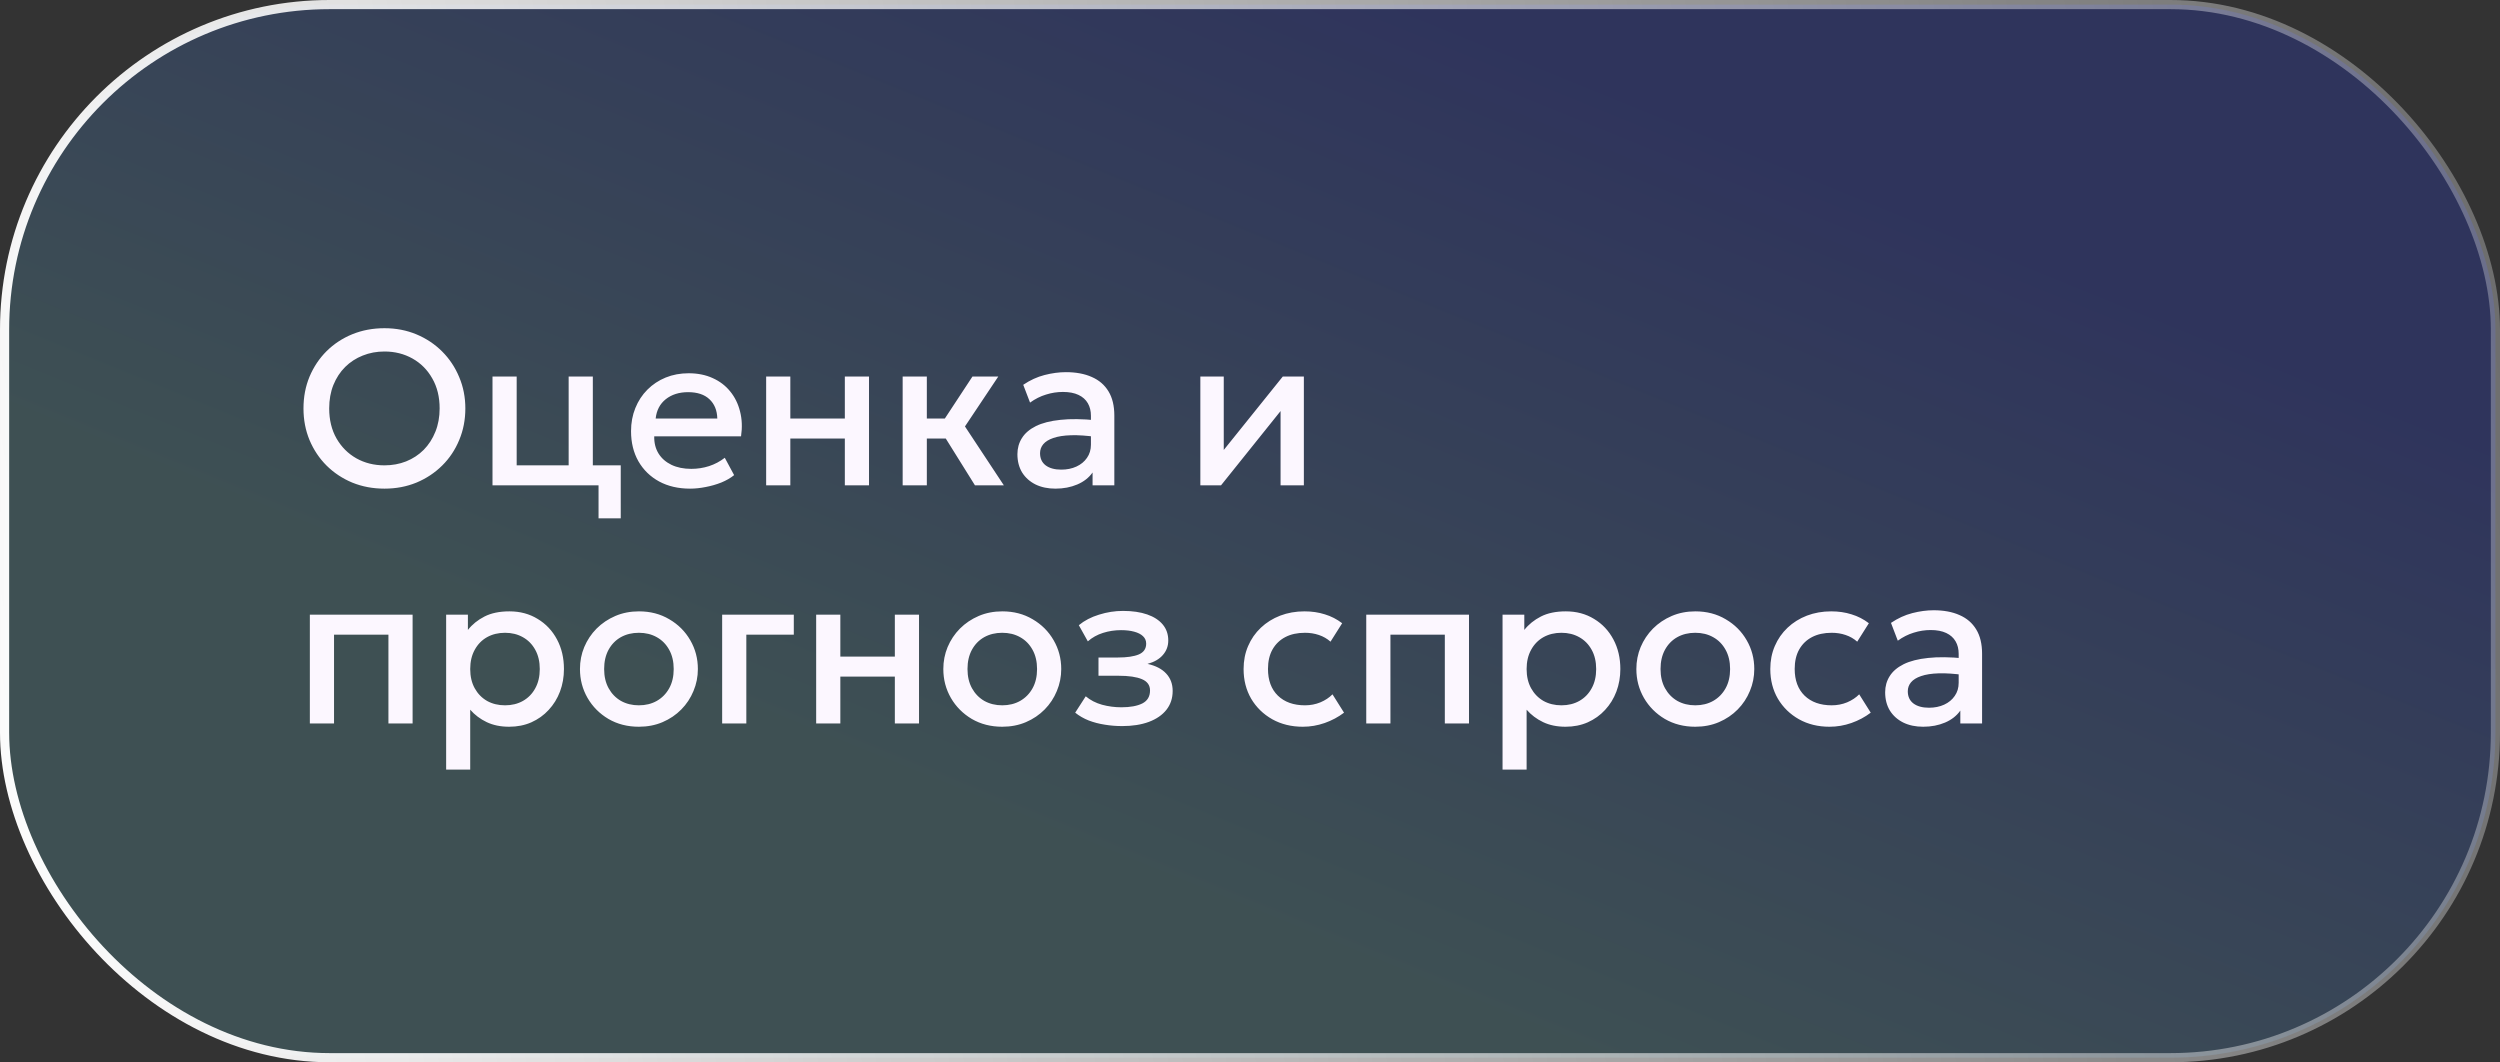
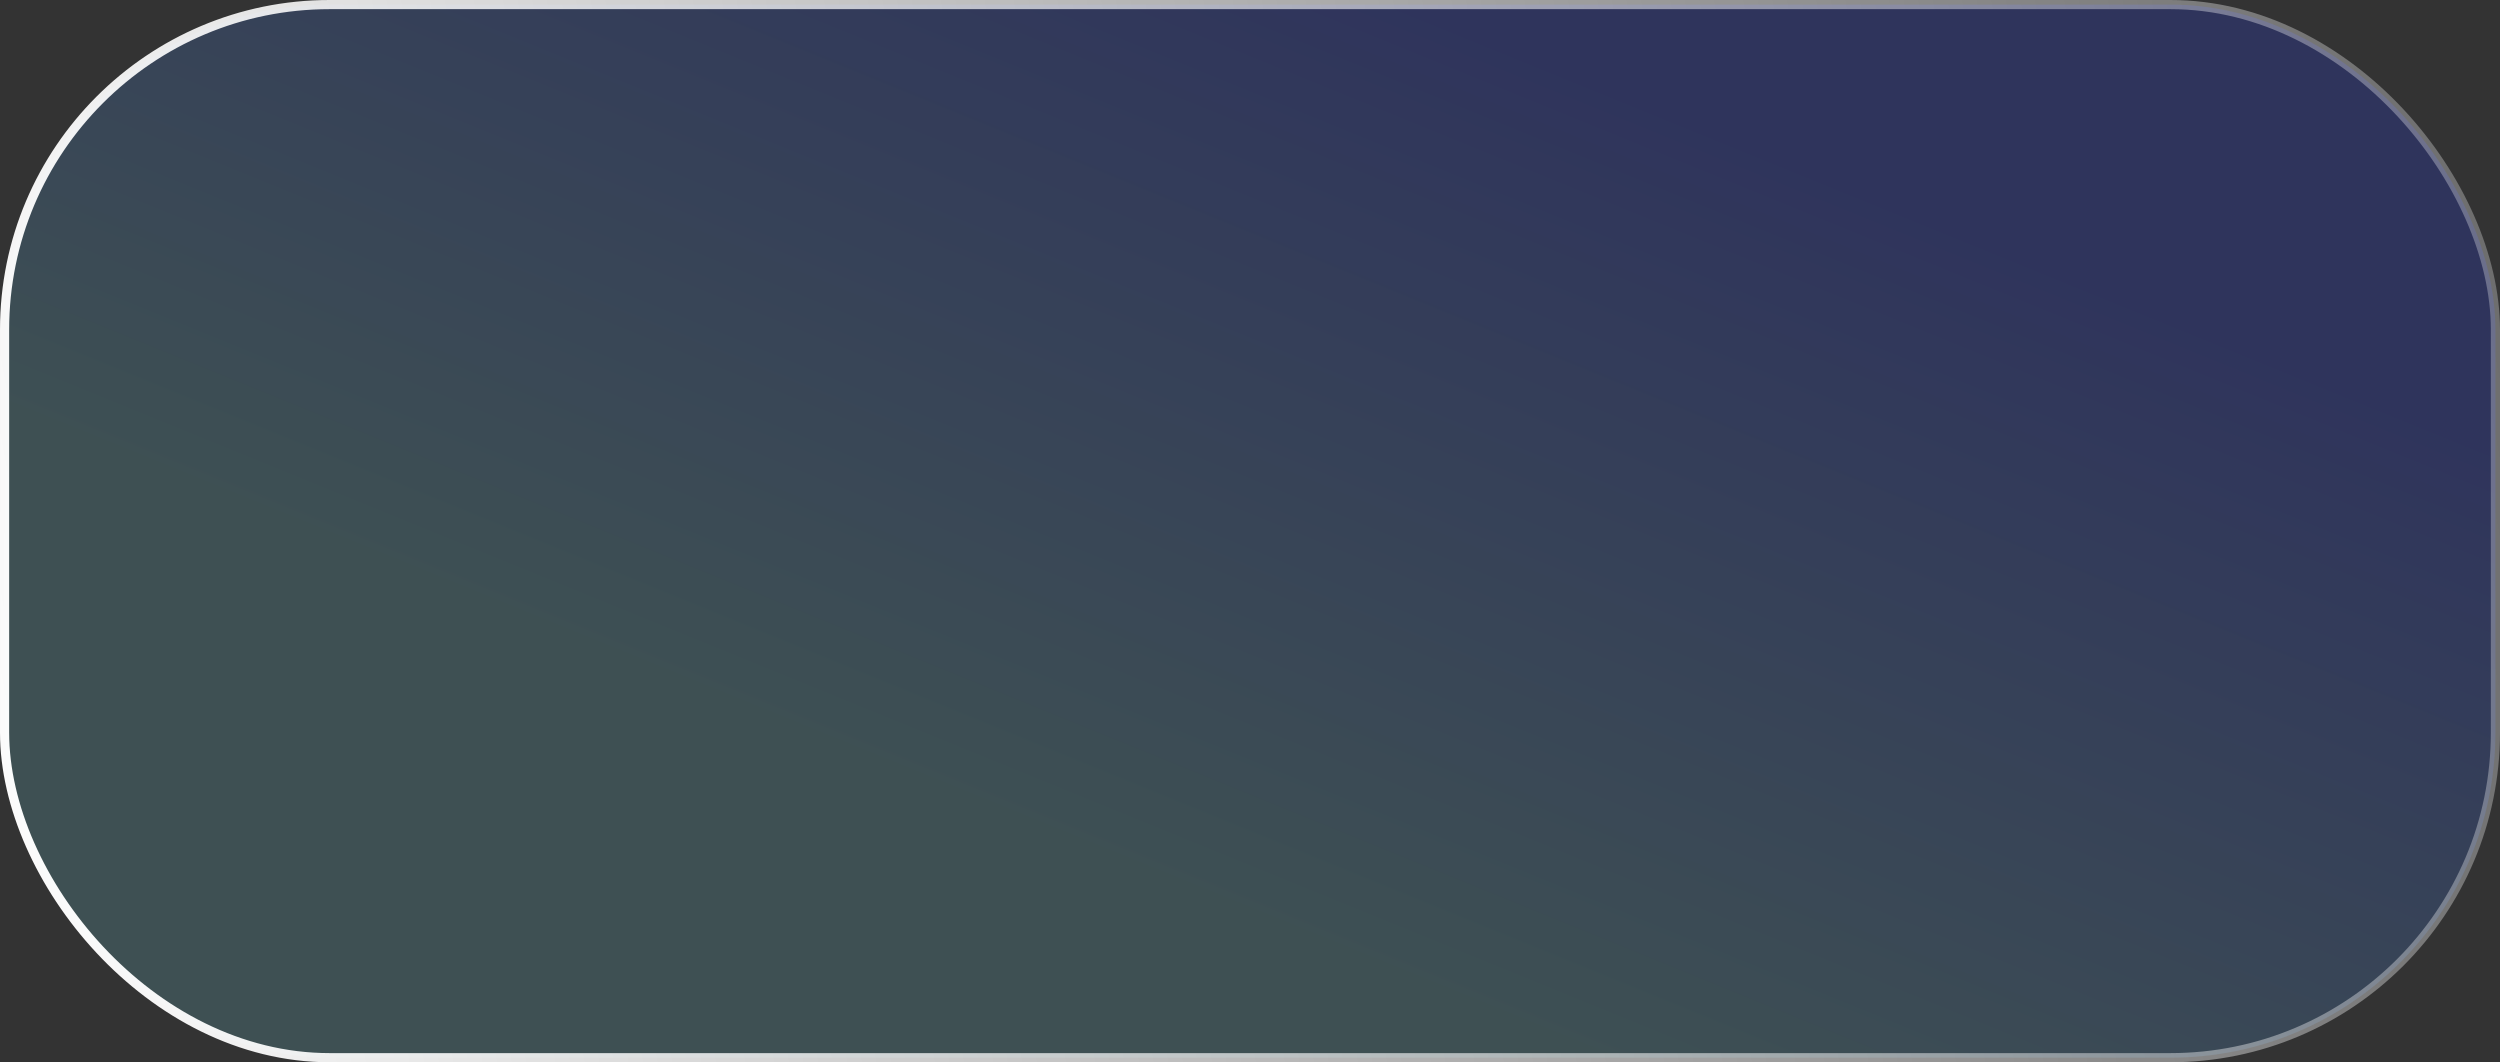
<svg xmlns="http://www.w3.org/2000/svg" width="273" height="116" viewBox="0 0 273 116" fill="none">
  <rect x="0" y="0" width="273" height="116" fill="#333333" stroke="none" />
  <rect x="0.5" y="0.5" width="272" height="115" rx="35.5" fill="url(#paint0_linear_2243_1885)" fill-opacity="0.2" />
  <rect x="0.5" y="0.5" width="272" height="115" rx="35.5" stroke="url(#paint1_linear_2243_1885)" />
-   <path d="M41.984 53.36C40.72 53.36 39.548 53.14 38.468 52.7C37.396 52.252 36.46 51.632 35.66 50.84C34.868 50.048 34.248 49.12 33.8 48.056C33.36 46.992 33.14 45.84 33.14 44.6C33.14 43.352 33.36 42.196 33.8 41.132C34.248 40.068 34.868 39.14 35.66 38.348C36.46 37.556 37.396 36.94 38.468 36.5C39.548 36.06 40.72 35.84 41.984 35.84C43.24 35.84 44.404 36.064 45.476 36.512C46.548 36.96 47.484 37.584 48.284 38.384C49.084 39.184 49.704 40.116 50.144 41.18C50.592 42.236 50.816 43.376 50.816 44.6C50.816 45.84 50.592 46.992 50.144 48.056C49.704 49.12 49.084 50.048 48.284 50.84C47.484 51.632 46.548 52.252 45.476 52.7C44.404 53.14 43.24 53.36 41.984 53.36ZM41.984 50.816C42.832 50.816 43.62 50.672 44.348 50.384C45.084 50.088 45.724 49.668 46.268 49.124C46.812 48.572 47.236 47.916 47.54 47.156C47.852 46.388 48.008 45.536 48.008 44.6C48.008 43.344 47.74 42.252 47.204 41.324C46.676 40.388 45.956 39.664 45.044 39.152C44.132 38.64 43.112 38.384 41.984 38.384C41.136 38.384 40.344 38.532 39.608 38.828C38.88 39.116 38.24 39.532 37.688 40.076C37.144 40.62 36.716 41.276 36.404 42.044C36.1 42.804 35.948 43.656 35.948 44.6C35.948 45.856 36.216 46.952 36.752 47.888C37.288 48.816 38.008 49.536 38.912 50.048C39.824 50.56 40.848 50.816 41.984 50.816ZM53.781 53V41.12H56.421V50.816H62.097V41.12H64.737V53H53.781ZM65.361 56.6V53H63.417V50.816H67.785V56.6H65.361ZM75.354 53.36C74.074 53.36 72.95 53.1 71.982 52.58C71.014 52.052 70.258 51.316 69.714 50.372C69.178 49.428 68.91 48.332 68.91 47.084C68.91 46.172 69.066 45.332 69.378 44.564C69.69 43.788 70.13 43.116 70.698 42.548C71.266 41.98 71.93 41.54 72.69 41.228C73.458 40.916 74.294 40.76 75.198 40.76C76.182 40.76 77.058 40.936 77.826 41.288C78.594 41.632 79.23 42.116 79.734 42.74C80.246 43.364 80.606 44.096 80.814 44.936C81.03 45.768 81.066 46.672 80.922 47.648H71.442C71.426 48.36 71.582 48.984 71.91 49.52C72.238 50.048 72.706 50.46 73.314 50.756C73.93 51.052 74.654 51.2 75.486 51.2C76.158 51.2 76.806 51.1 77.43 50.9C78.062 50.692 78.634 50.388 79.146 49.988L80.166 51.884C79.782 52.196 79.318 52.464 78.774 52.688C78.23 52.904 77.662 53.068 77.07 53.18C76.478 53.3 75.906 53.36 75.354 53.36ZM71.598 45.704H78.33C78.306 44.808 78.018 44.104 77.466 43.592C76.922 43.08 76.146 42.824 75.138 42.824C74.162 42.824 73.35 43.08 72.702 43.592C72.062 44.104 71.694 44.808 71.598 45.704ZM83.664 53V41.12H86.304V45.704H92.256V41.12H94.896V53H92.256V47.888H86.304V53H83.664ZM106.466 53L102.53 46.688L106.19 41.12H109.01L105.374 46.568L109.622 53H106.466ZM98.57 53V41.12H101.21V45.704H104.786V47.888H101.21V53H98.57ZM115.253 53.36C114.429 53.36 113.705 53.208 113.081 52.904C112.457 52.592 111.969 52.156 111.617 51.596C111.273 51.028 111.101 50.36 111.101 49.592C111.101 48.944 111.265 48.36 111.593 47.84C111.921 47.312 112.429 46.876 113.117 46.532C113.813 46.188 114.705 45.96 115.793 45.848C116.881 45.728 118.189 45.744 119.717 45.896L119.765 47.72C118.677 47.568 117.741 47.504 116.957 47.528C116.173 47.552 115.529 47.652 115.025 47.828C114.529 47.996 114.161 48.224 113.921 48.512C113.689 48.792 113.573 49.116 113.573 49.484C113.573 50.06 113.777 50.504 114.185 50.816C114.601 51.128 115.169 51.284 115.889 51.284C116.505 51.284 117.057 51.172 117.545 50.948C118.033 50.724 118.417 50.408 118.697 50C118.985 49.592 119.129 49.112 119.129 48.56V45.404C119.129 44.876 119.017 44.42 118.793 44.036C118.569 43.644 118.229 43.34 117.773 43.124C117.317 42.908 116.749 42.8 116.069 42.8C115.445 42.8 114.829 42.896 114.221 43.088C113.613 43.272 113.033 43.564 112.481 43.964L111.737 42.02C112.481 41.516 113.257 41.16 114.065 40.952C114.873 40.744 115.649 40.64 116.393 40.64C117.497 40.64 118.441 40.816 119.225 41.168C120.017 41.512 120.625 42.036 121.049 42.74C121.473 43.436 121.685 44.316 121.685 45.38V53H119.309V51.596C118.909 52.164 118.353 52.6 117.641 52.904C116.929 53.208 116.133 53.36 115.253 53.36ZM131.078 53V41.12H133.634V49.136L140.078 41.12H142.382V53H139.838V44.888L133.334 53H131.078ZM33.836 79V67.12H45.056V79H42.416V69.304H36.476V79H33.836ZM48.719 84.04V67.12H51.095V68.788C51.567 68.188 52.171 67.7 52.907 67.324C53.643 66.948 54.551 66.76 55.631 66.76C56.791 66.76 57.819 67.036 58.715 67.588C59.619 68.132 60.323 68.88 60.827 69.832C61.331 70.776 61.583 71.852 61.583 73.06C61.583 73.932 61.439 74.752 61.151 75.52C60.863 76.28 60.451 76.948 59.915 77.524C59.387 78.1 58.755 78.552 58.019 78.88C57.291 79.2 56.483 79.36 55.595 79.36C54.667 79.36 53.851 79.192 53.147 78.856C52.443 78.52 51.843 78.068 51.347 77.5V84.04H48.719ZM55.151 77.02C55.887 77.02 56.539 76.86 57.107 76.54C57.683 76.212 58.131 75.752 58.451 75.16C58.779 74.568 58.943 73.868 58.943 73.06C58.943 72.252 58.779 71.552 58.451 70.96C58.123 70.36 57.671 69.9 57.095 69.58C56.527 69.26 55.879 69.1 55.151 69.1C54.415 69.1 53.759 69.26 53.183 69.58C52.615 69.9 52.167 70.36 51.839 70.96C51.511 71.552 51.347 72.252 51.347 73.06C51.347 73.868 51.511 74.568 51.839 75.16C52.167 75.752 52.615 76.212 53.183 76.54C53.759 76.86 54.415 77.02 55.151 77.02ZM69.764 79.36C68.524 79.36 67.416 79.076 66.44 78.508C65.472 77.932 64.712 77.168 64.16 76.216C63.608 75.256 63.332 74.204 63.332 73.06C63.332 72.212 63.488 71.412 63.8 70.66C64.12 69.9 64.568 69.228 65.144 68.644C65.728 68.06 66.412 67.6 67.196 67.264C67.98 66.928 68.84 66.76 69.776 66.76C71.016 66.76 72.12 67.048 73.088 67.624C74.064 68.192 74.828 68.956 75.38 69.916C75.932 70.868 76.208 71.916 76.208 73.06C76.208 73.9 76.048 74.7 75.728 75.46C75.416 76.22 74.972 76.892 74.396 77.476C73.82 78.06 73.14 78.52 72.356 78.856C71.572 79.192 70.708 79.36 69.764 79.36ZM69.764 77.02C70.5 77.02 71.152 76.86 71.72 76.54C72.296 76.212 72.748 75.752 73.076 75.16C73.404 74.568 73.568 73.868 73.568 73.06C73.568 72.252 73.404 71.552 73.076 70.96C72.748 70.36 72.296 69.9 71.72 69.58C71.152 69.26 70.5 69.1 69.764 69.1C69.028 69.1 68.372 69.26 67.796 69.58C67.228 69.9 66.78 70.36 66.452 70.96C66.132 71.552 65.972 72.252 65.972 73.06C65.972 73.868 66.136 74.568 66.464 75.16C66.792 75.752 67.24 76.212 67.808 76.54C68.384 76.86 69.036 77.02 69.764 77.02ZM78.859 79V67.12H86.683V69.304H81.499V79H78.859ZM89.125 79V67.12H91.765V71.704H97.717V67.12H100.357V79H97.717V73.888H91.765V79H89.125ZM109.443 79.36C108.203 79.36 107.095 79.076 106.119 78.508C105.151 77.932 104.391 77.168 103.839 76.216C103.287 75.256 103.011 74.204 103.011 73.06C103.011 72.212 103.167 71.412 103.479 70.66C103.799 69.9 104.247 69.228 104.823 68.644C105.407 68.06 106.091 67.6 106.875 67.264C107.659 66.928 108.519 66.76 109.455 66.76C110.695 66.76 111.799 67.048 112.767 67.624C113.743 68.192 114.507 68.956 115.059 69.916C115.611 70.868 115.887 71.916 115.887 73.06C115.887 73.9 115.727 74.7 115.407 75.46C115.095 76.22 114.651 76.892 114.075 77.476C113.499 78.06 112.819 78.52 112.035 78.856C111.251 79.192 110.387 79.36 109.443 79.36ZM109.443 77.02C110.179 77.02 110.831 76.86 111.399 76.54C111.975 76.212 112.427 75.752 112.755 75.16C113.083 74.568 113.247 73.868 113.247 73.06C113.247 72.252 113.083 71.552 112.755 70.96C112.427 70.36 111.975 69.9 111.399 69.58C110.831 69.26 110.179 69.1 109.443 69.1C108.707 69.1 108.051 69.26 107.475 69.58C106.907 69.9 106.459 70.36 106.131 70.96C105.811 71.552 105.651 72.252 105.651 73.06C105.651 73.868 105.815 74.568 106.143 75.16C106.471 75.752 106.919 76.212 107.487 76.54C108.063 76.86 108.715 77.02 109.443 77.02ZM122.547 79.288C121.883 79.288 121.243 79.236 120.627 79.132C120.011 79.036 119.431 78.884 118.887 78.676C118.343 78.46 117.851 78.176 117.411 77.824L118.563 76.036C119.067 76.46 119.663 76.768 120.351 76.96C121.039 77.144 121.739 77.236 122.451 77.236C123.419 77.236 124.183 77.096 124.743 76.816C125.303 76.528 125.583 76.056 125.583 75.4C125.583 74.824 125.287 74.412 124.695 74.164C124.111 73.916 123.259 73.792 122.139 73.792H119.955V71.8H122.067C123.059 71.8 123.823 71.688 124.359 71.464C124.895 71.232 125.163 70.84 125.163 70.288C125.163 69.96 125.047 69.688 124.815 69.472C124.591 69.256 124.271 69.092 123.855 68.98C123.447 68.868 122.967 68.812 122.415 68.812C121.735 68.812 121.079 68.912 120.447 69.112C119.815 69.312 119.263 69.62 118.791 70.036L117.807 68.272C118.415 67.768 119.151 67.384 120.015 67.12C120.879 66.848 121.751 66.712 122.631 66.712C123.655 66.712 124.535 66.84 125.271 67.096C126.007 67.352 126.575 67.72 126.975 68.2C127.375 68.68 127.575 69.26 127.575 69.94C127.575 70.548 127.379 71.076 126.987 71.524C126.603 71.972 126.043 72.296 125.307 72.496C126.203 72.696 126.883 73.048 127.347 73.552C127.819 74.056 128.055 74.688 128.055 75.448C128.055 76.248 127.827 76.936 127.371 77.512C126.923 78.08 126.283 78.52 125.451 78.832C124.627 79.136 123.659 79.288 122.547 79.288ZM142.268 79.36C141.02 79.36 139.908 79.088 138.932 78.544C137.956 77.992 137.188 77.244 136.628 76.3C136.076 75.348 135.8 74.268 135.8 73.06C135.8 72.148 135.964 71.312 136.292 70.552C136.62 69.784 137.084 69.116 137.684 68.548C138.284 67.98 138.988 67.54 139.796 67.228C140.612 66.916 141.496 66.76 142.448 66.76C143.248 66.76 143.988 66.868 144.668 67.084C145.356 67.292 145.988 67.616 146.564 68.056L145.292 70.072C144.924 69.744 144.5 69.5 144.02 69.34C143.548 69.18 143.044 69.1 142.508 69.1C141.676 69.1 140.96 69.256 140.36 69.568C139.76 69.88 139.292 70.332 138.956 70.924C138.628 71.508 138.464 72.216 138.464 73.048C138.464 74.288 138.824 75.26 139.544 75.964C140.272 76.668 141.26 77.02 142.508 77.02C143.1 77.02 143.66 76.912 144.188 76.696C144.716 76.472 145.156 76.18 145.508 75.82L146.768 77.824C146.136 78.304 145.432 78.68 144.656 78.952C143.88 79.224 143.084 79.36 142.268 79.36ZM149.195 79V67.12H160.415V79H157.775V69.304H151.835V79H149.195ZM164.078 84.04V67.12H166.454V68.788C166.926 68.188 167.53 67.7 168.266 67.324C169.002 66.948 169.91 66.76 170.99 66.76C172.15 66.76 173.178 67.036 174.074 67.588C174.978 68.132 175.682 68.88 176.186 69.832C176.69 70.776 176.942 71.852 176.942 73.06C176.942 73.932 176.798 74.752 176.51 75.52C176.222 76.28 175.81 76.948 175.274 77.524C174.746 78.1 174.114 78.552 173.378 78.88C172.65 79.2 171.842 79.36 170.954 79.36C170.026 79.36 169.21 79.192 168.506 78.856C167.802 78.52 167.202 78.068 166.706 77.5V84.04H164.078ZM170.51 77.02C171.246 77.02 171.898 76.86 172.466 76.54C173.042 76.212 173.49 75.752 173.81 75.16C174.138 74.568 174.302 73.868 174.302 73.06C174.302 72.252 174.138 71.552 173.81 70.96C173.482 70.36 173.03 69.9 172.454 69.58C171.886 69.26 171.238 69.1 170.51 69.1C169.774 69.1 169.118 69.26 168.542 69.58C167.974 69.9 167.526 70.36 167.198 70.96C166.87 71.552 166.706 72.252 166.706 73.06C166.706 73.868 166.87 74.568 167.198 75.16C167.526 75.752 167.974 76.212 168.542 76.54C169.118 76.86 169.774 77.02 170.51 77.02ZM185.123 79.36C183.883 79.36 182.775 79.076 181.799 78.508C180.831 77.932 180.071 77.168 179.519 76.216C178.967 75.256 178.691 74.204 178.691 73.06C178.691 72.212 178.847 71.412 179.159 70.66C179.479 69.9 179.927 69.228 180.503 68.644C181.087 68.06 181.771 67.6 182.555 67.264C183.339 66.928 184.199 66.76 185.135 66.76C186.375 66.76 187.479 67.048 188.447 67.624C189.423 68.192 190.187 68.956 190.739 69.916C191.291 70.868 191.567 71.916 191.567 73.06C191.567 73.9 191.407 74.7 191.087 75.46C190.775 76.22 190.331 76.892 189.755 77.476C189.179 78.06 188.499 78.52 187.715 78.856C186.931 79.192 186.067 79.36 185.123 79.36ZM185.123 77.02C185.859 77.02 186.511 76.86 187.079 76.54C187.655 76.212 188.107 75.752 188.435 75.16C188.763 74.568 188.927 73.868 188.927 73.06C188.927 72.252 188.763 71.552 188.435 70.96C188.107 70.36 187.655 69.9 187.079 69.58C186.511 69.26 185.859 69.1 185.123 69.1C184.387 69.1 183.731 69.26 183.155 69.58C182.587 69.9 182.139 70.36 181.811 70.96C181.491 71.552 181.331 72.252 181.331 73.06C181.331 73.868 181.495 74.568 181.823 75.16C182.151 75.752 182.599 76.212 183.167 76.54C183.743 76.86 184.395 77.02 185.123 77.02ZM199.784 79.36C198.536 79.36 197.424 79.088 196.448 78.544C195.472 77.992 194.704 77.244 194.144 76.3C193.592 75.348 193.316 74.268 193.316 73.06C193.316 72.148 193.48 71.312 193.808 70.552C194.136 69.784 194.6 69.116 195.2 68.548C195.8 67.98 196.504 67.54 197.312 67.228C198.128 66.916 199.012 66.76 199.964 66.76C200.764 66.76 201.504 66.868 202.184 67.084C202.872 67.292 203.504 67.616 204.08 68.056L202.808 70.072C202.44 69.744 202.016 69.5 201.536 69.34C201.064 69.18 200.56 69.1 200.024 69.1C199.192 69.1 198.476 69.256 197.876 69.568C197.276 69.88 196.808 70.332 196.472 70.924C196.144 71.508 195.98 72.216 195.98 73.048C195.98 74.288 196.34 75.26 197.06 75.964C197.788 76.668 198.776 77.02 200.024 77.02C200.616 77.02 201.176 76.912 201.704 76.696C202.232 76.472 202.672 76.18 203.024 75.82L204.284 77.824C203.652 78.304 202.948 78.68 202.172 78.952C201.396 79.224 200.6 79.36 199.784 79.36ZM210.011 79.36C209.187 79.36 208.463 79.208 207.839 78.904C207.215 78.592 206.727 78.156 206.375 77.596C206.031 77.028 205.859 76.36 205.859 75.592C205.859 74.944 206.023 74.36 206.351 73.84C206.679 73.312 207.187 72.876 207.875 72.532C208.571 72.188 209.463 71.96 210.551 71.848C211.639 71.728 212.947 71.744 214.475 71.896L214.523 73.72C213.435 73.568 212.499 73.504 211.715 73.528C210.931 73.552 210.287 73.652 209.783 73.828C209.287 73.996 208.919 74.224 208.679 74.512C208.447 74.792 208.331 75.116 208.331 75.484C208.331 76.06 208.535 76.504 208.943 76.816C209.359 77.128 209.927 77.284 210.647 77.284C211.263 77.284 211.815 77.172 212.303 76.948C212.791 76.724 213.175 76.408 213.455 76C213.743 75.592 213.887 75.112 213.887 74.56V71.404C213.887 70.876 213.775 70.42 213.551 70.036C213.327 69.644 212.987 69.34 212.531 69.124C212.075 68.908 211.507 68.8 210.827 68.8C210.203 68.8 209.587 68.896 208.979 69.088C208.371 69.272 207.791 69.564 207.239 69.964L206.495 68.02C207.239 67.516 208.015 67.16 208.823 66.952C209.631 66.744 210.407 66.64 211.151 66.64C212.255 66.64 213.199 66.816 213.983 67.168C214.775 67.512 215.383 68.036 215.807 68.74C216.231 69.436 216.443 70.316 216.443 71.38V79H214.067V77.596C213.667 78.164 213.111 78.6 212.399 78.904C211.687 79.208 210.891 79.36 210.011 79.36Z" fill="#FCF7FF" />
  <defs>
    <linearGradient id="paint0_linear_2243_1885" x1="106.551" y1="-18" x2="69.467" y2="72.899" gradientUnits="userSpaceOnUse">
      <stop stop-color="#1F39FF" />
      <stop offset="1" stop-color="#68C3D4" />
    </linearGradient>
    <linearGradient id="paint1_linear_2243_1885" x1="-11.519" y1="58" x2="381.061" y2="-15.333" gradientUnits="userSpaceOnUse">
      <stop stop-color="white" />
      <stop offset="1" stop-color="white" stop-opacity="0" />
    </linearGradient>
  </defs>
</svg>